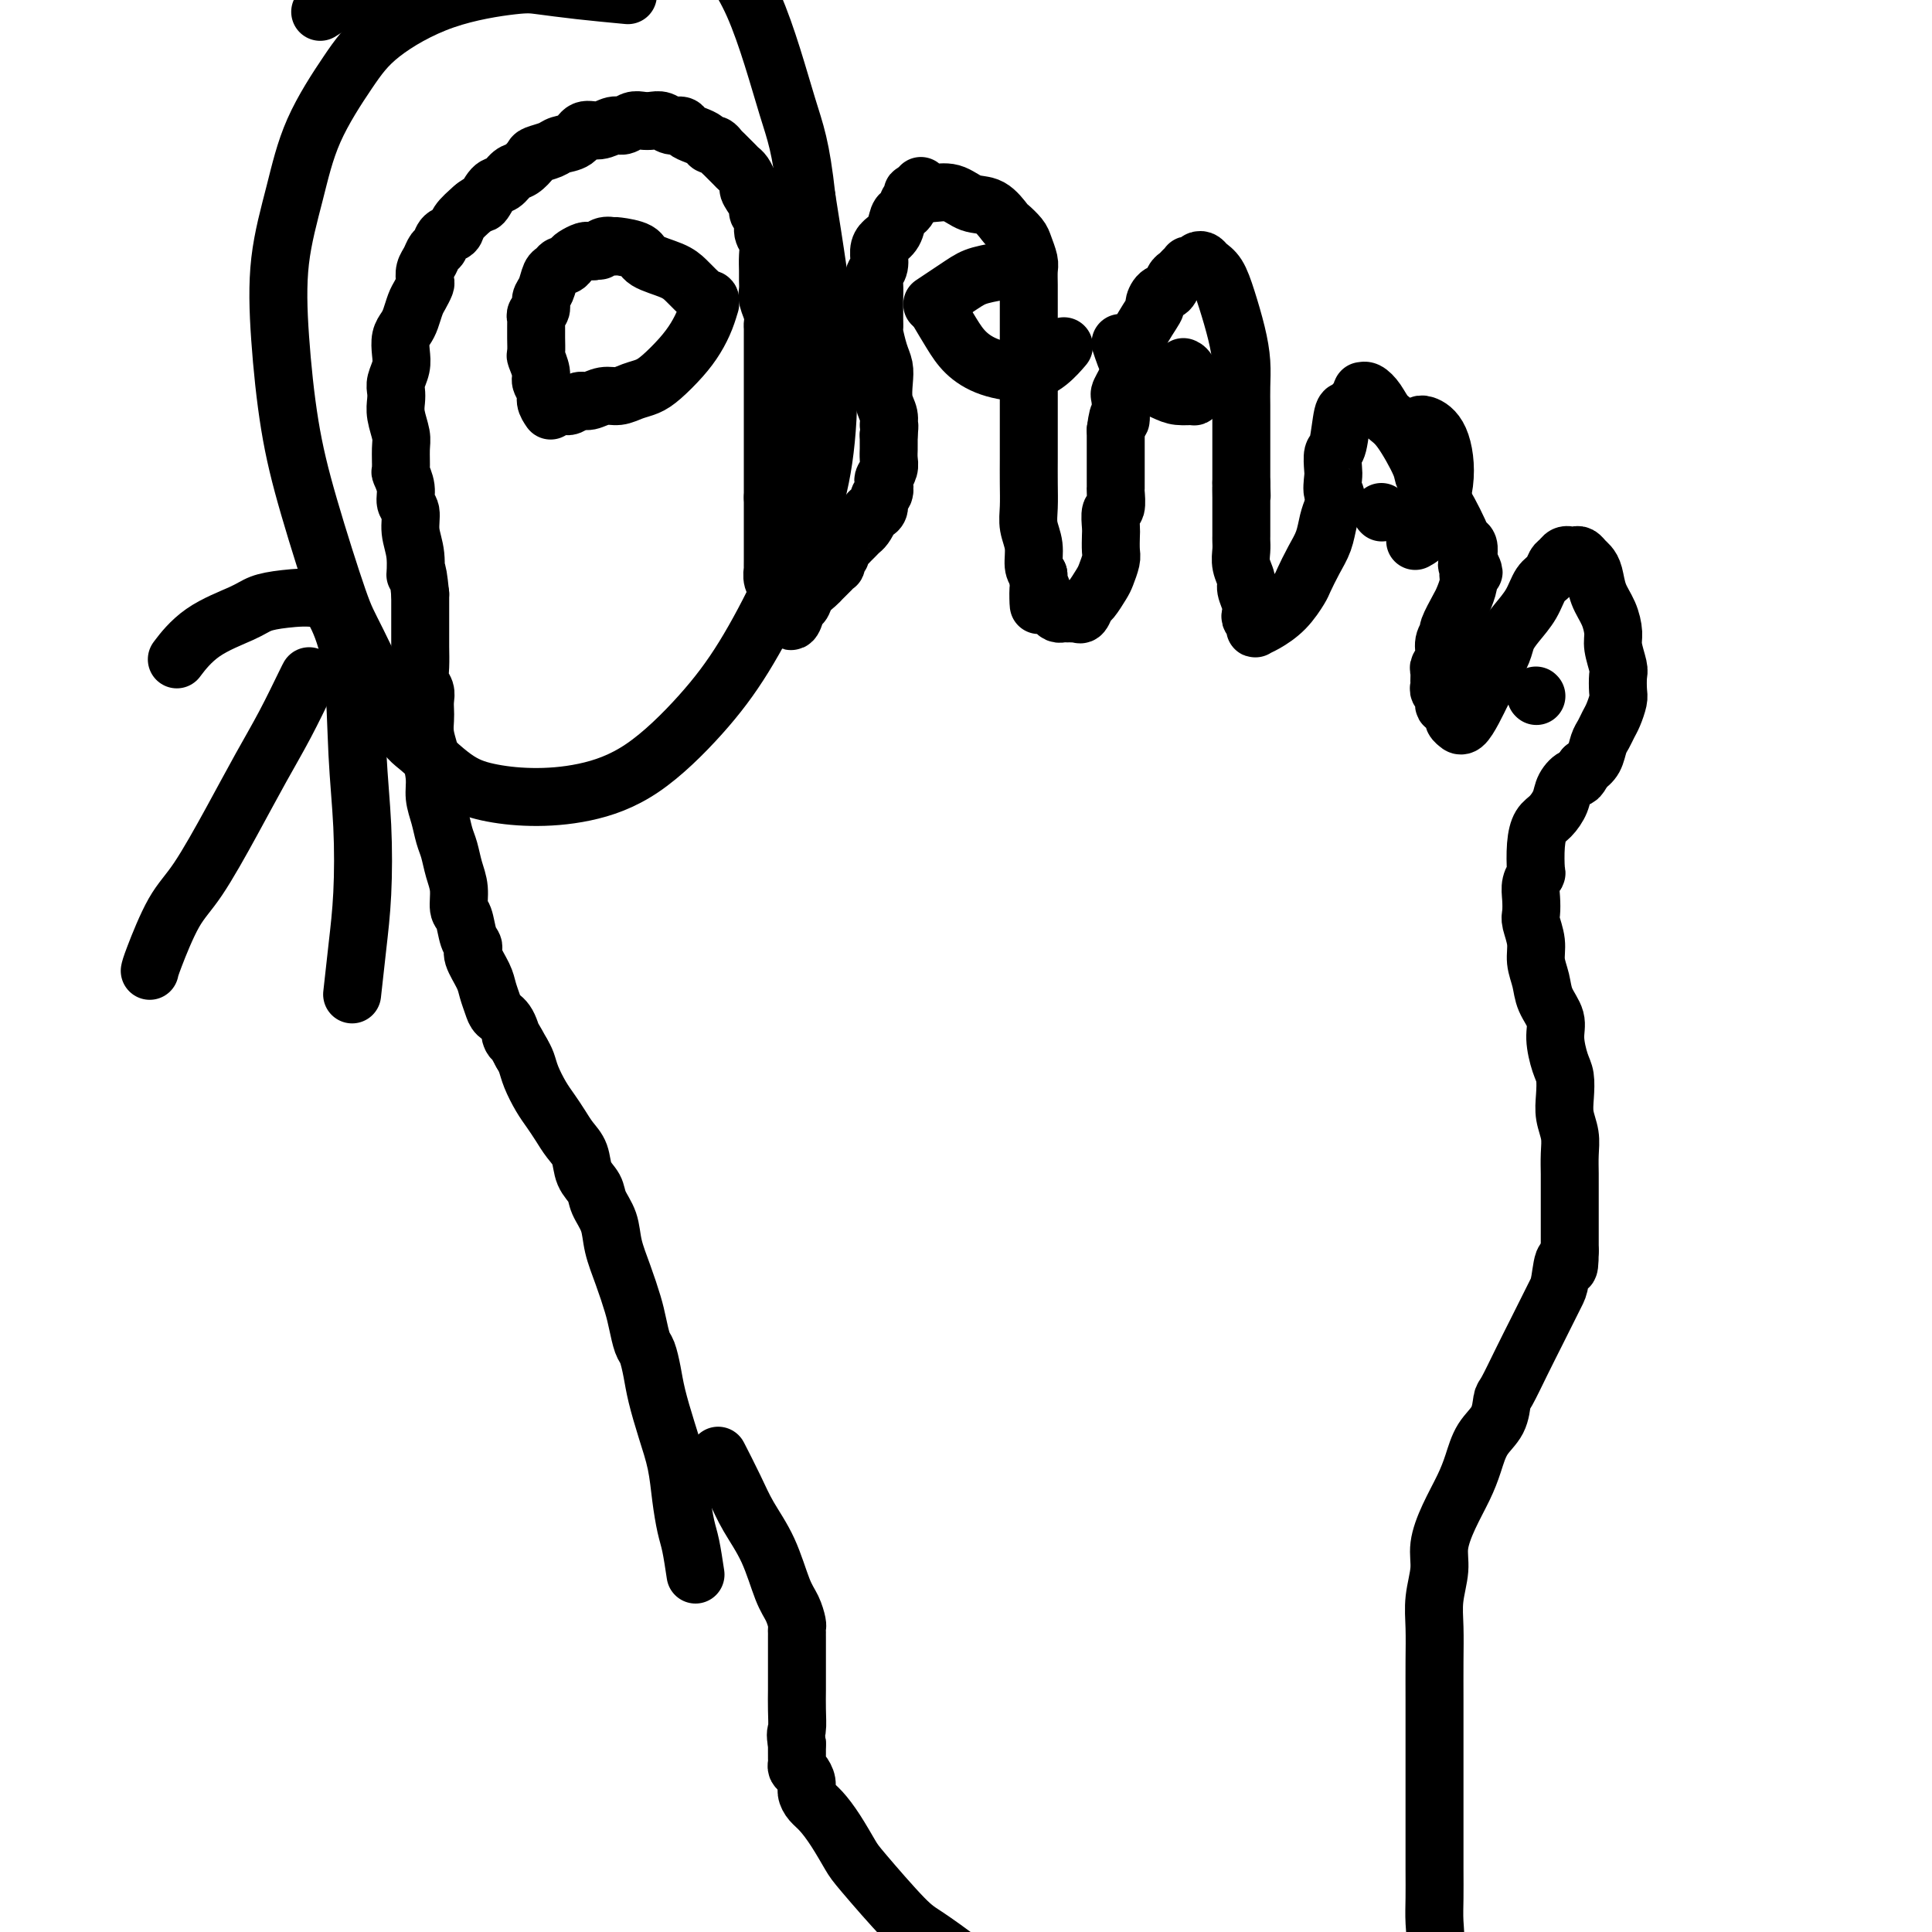
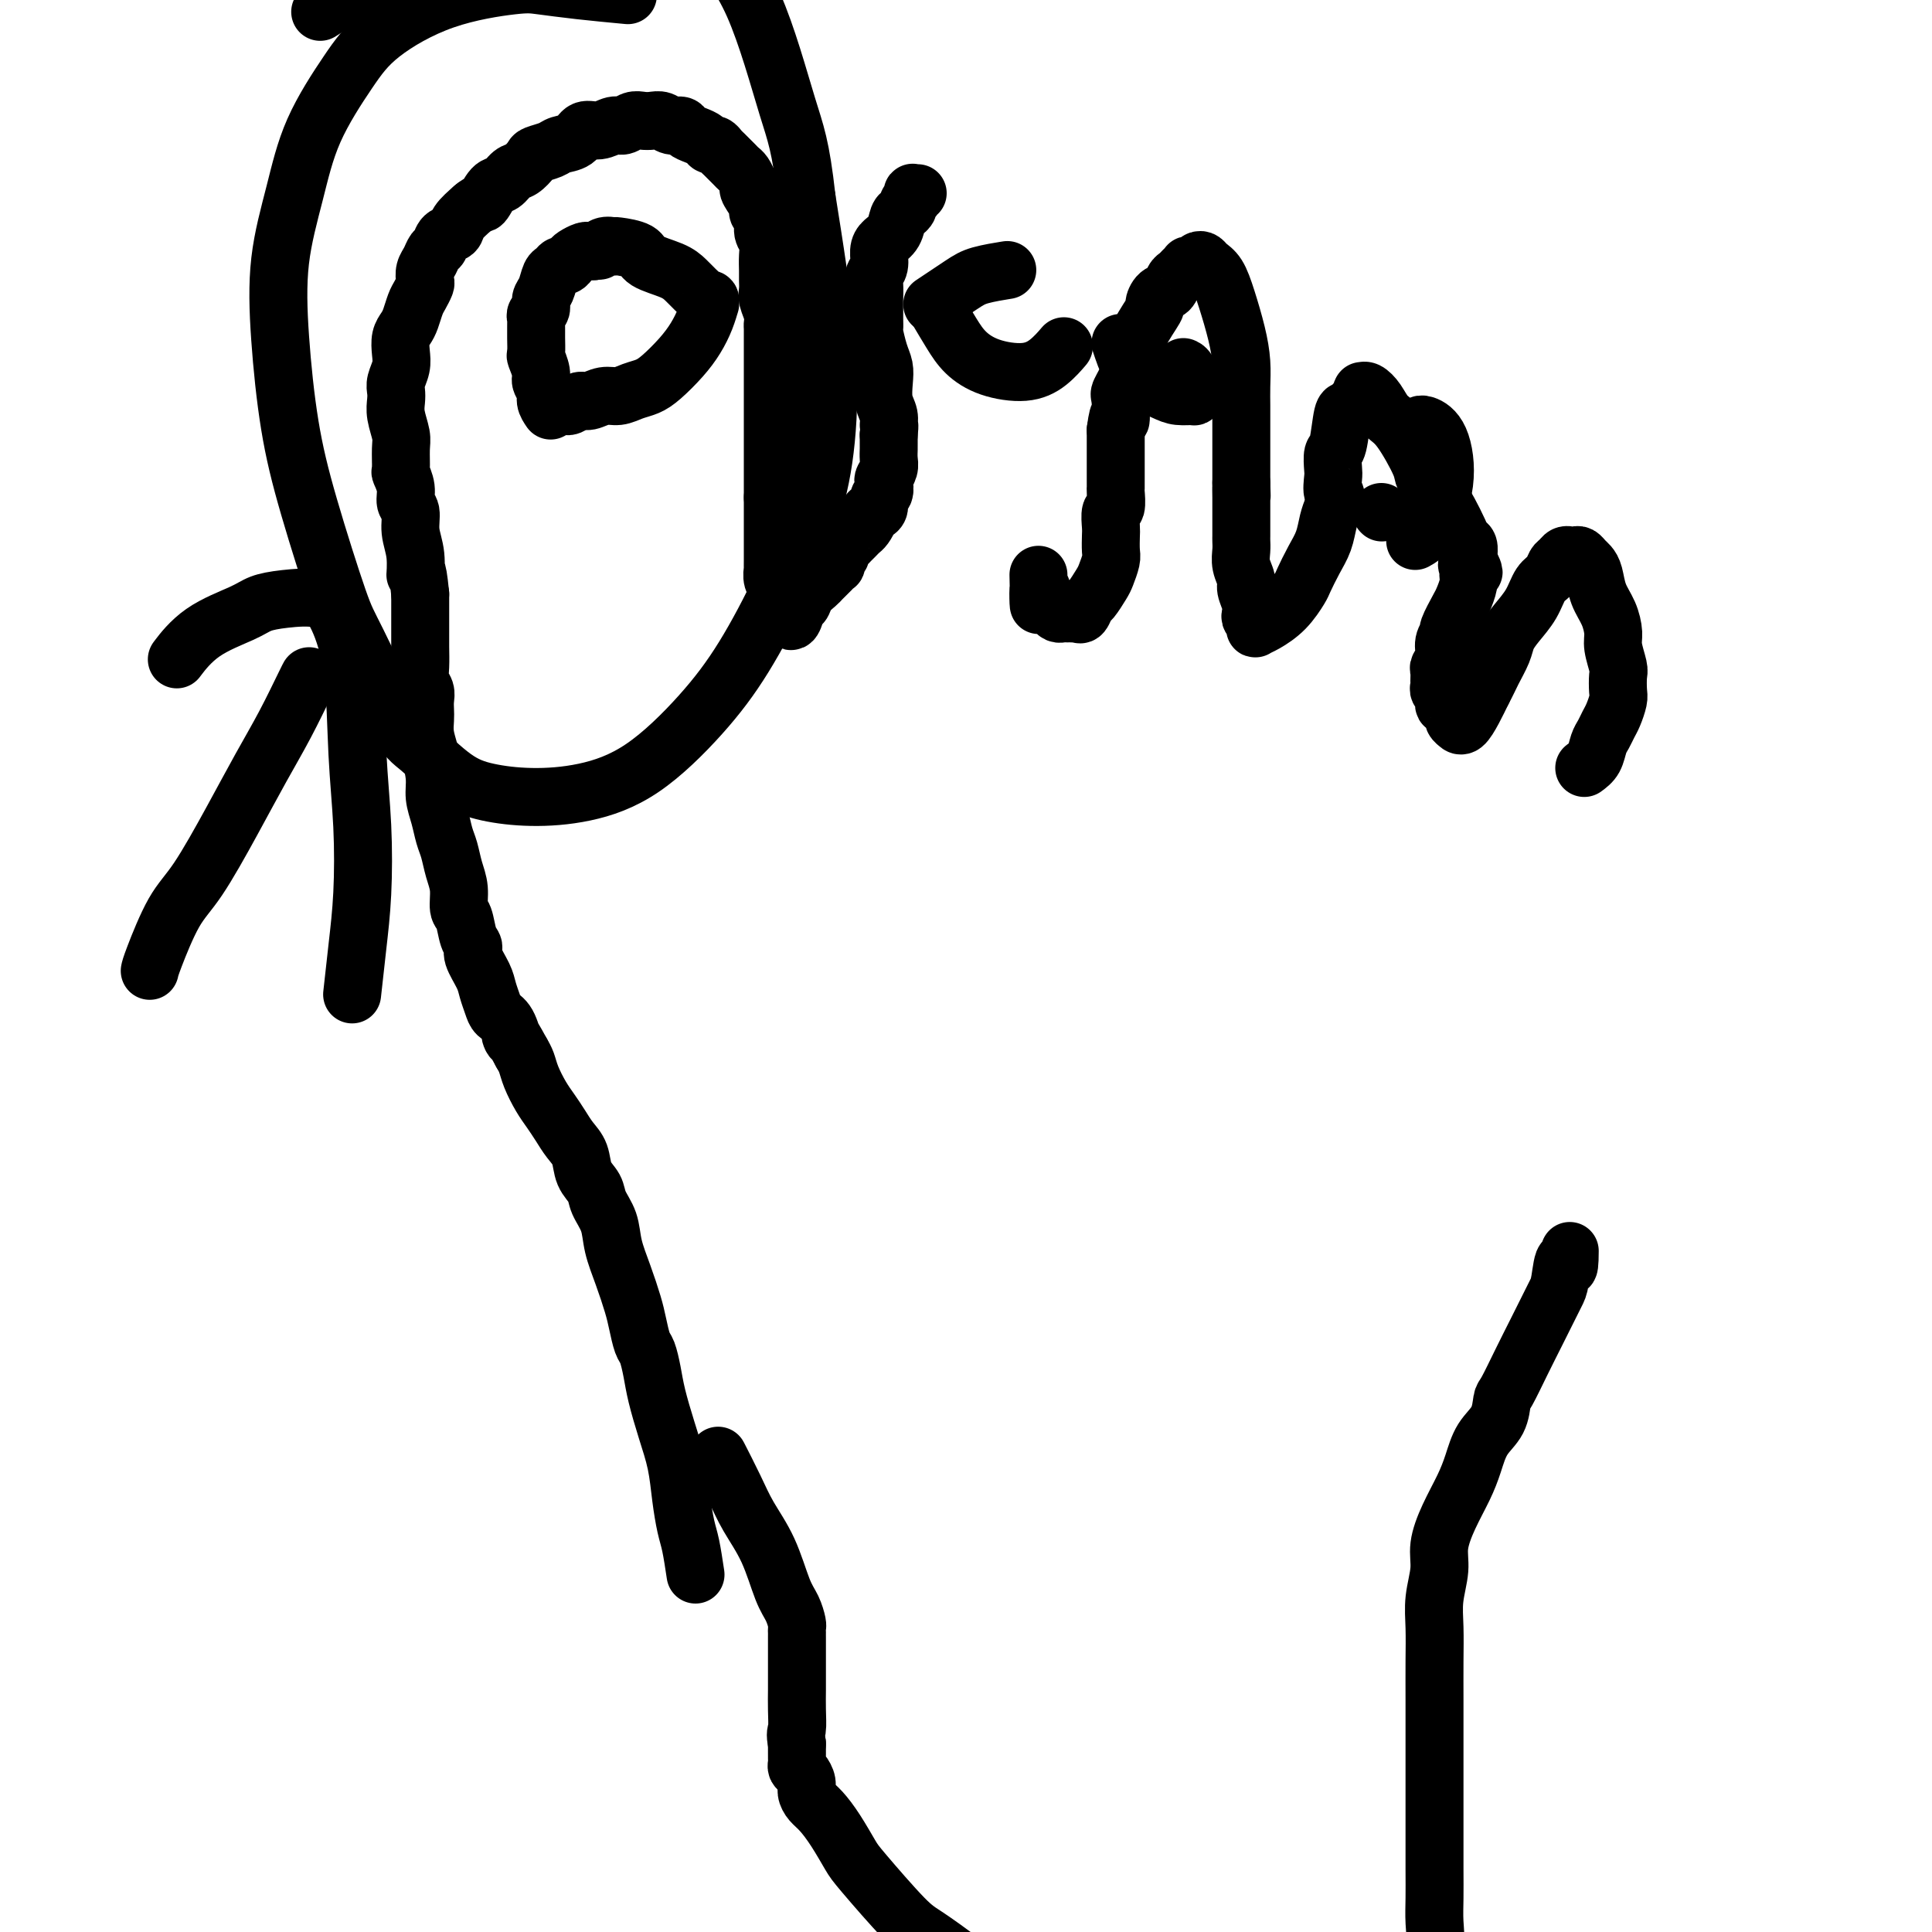
<svg xmlns="http://www.w3.org/2000/svg" viewBox="0 0 400 400" version="1.1">
  <g fill="none" stroke="#000000" stroke-width="12" stroke-linecap="round" stroke-linejoin="round">
    <path d="M144,326c-0.335,-2.220 -0.670,-4.440 -1,-6c-0.330,-1.560 -0.656,-2.461 -1,-4c-0.344,-1.539 -0.708,-3.716 -1,-6c-0.292,-2.284 -0.512,-4.675 -1,-7c-0.488,-2.325 -1.244,-4.585 -2,-7c-0.756,-2.415 -1.512,-4.985 -2,-7c-0.488,-2.015 -0.707,-3.475 -1,-5c-0.293,-1.525 -0.658,-3.116 -1,-4c-0.342,-0.884 -0.659,-1.061 -1,-2c-0.341,-0.939 -0.706,-2.642 -1,-4c-0.294,-1.358 -0.517,-2.373 -1,-4c-0.483,-1.627 -1.228,-3.867 -2,-6c-0.772,-2.133 -1.573,-4.159 -2,-6c-0.427,-1.841 -0.481,-3.497 -1,-5c-0.519,-1.503 -1.504,-2.853 -2,-4c-0.496,-1.147 -0.503,-2.092 -1,-3c-0.497,-0.908 -1.484,-1.779 -2,-3c-0.516,-1.221 -0.561,-2.790 -1,-4c-0.439,-1.210 -1.273,-2.060 -2,-3c-0.727,-0.940 -1.346,-1.971 -2,-3c-0.654,-1.029 -1.341,-2.058 -2,-3c-0.659,-0.942 -1.290,-1.799 -2,-3c-0.710,-1.201 -1.499,-2.746 -2,-4c-0.501,-1.254 -0.715,-2.215 -1,-3c-0.285,-0.785 -0.643,-1.392 -1,-2" />
    <path d="M108,218c-3.206,-5.939 -2.221,-3.285 -2,-3c0.221,0.285 -0.321,-1.798 -1,-3c-0.679,-1.202 -1.496,-1.523 -2,-2c-0.504,-0.477 -0.694,-1.111 -1,-2c-0.306,-0.889 -0.726,-2.032 -1,-3c-0.274,-0.968 -0.402,-1.762 -1,-3c-0.598,-1.238 -1.667,-2.921 -2,-4c-0.333,-1.079 0.069,-1.555 0,-2c-0.069,-0.445 -0.610,-0.859 -1,-2c-0.390,-1.141 -0.629,-3.008 -1,-4c-0.371,-0.992 -0.873,-1.107 -1,-2c-0.127,-0.893 0.121,-2.563 0,-4c-0.121,-1.437 -0.611,-2.642 -1,-4c-0.389,-1.358 -0.678,-2.868 -1,-4c-0.322,-1.132 -0.678,-1.884 -1,-3c-0.322,-1.116 -0.612,-2.595 -1,-4c-0.388,-1.405 -0.875,-2.736 -1,-4c-0.125,-1.264 0.110,-2.460 0,-4c-0.110,-1.540 -0.566,-3.424 -1,-5c-0.434,-1.576 -0.847,-2.845 -1,-4c-0.153,-1.155 -0.045,-2.196 0,-3c0.045,-0.804 0.026,-1.372 0,-2c-0.026,-0.628 -0.060,-1.316 0,-2c0.060,-0.684 0.212,-1.365 0,-2c-0.212,-0.635 -0.789,-1.224 -1,-2c-0.211,-0.776 -0.057,-1.740 0,-3c0.057,-1.260 0.015,-2.815 0,-4c-0.015,-1.185 -0.004,-1.998 0,-3c0.004,-1.002 0.001,-2.193 0,-3c-0.001,-0.807 -0.000,-1.231 0,-2c0.000,-0.769 0.000,-1.885 0,-3" />
    <path d="M87,123c-0.708,-7.226 -0.978,-4.292 -1,-4c-0.022,0.292 0.205,-2.060 0,-4c-0.205,-1.940 -0.843,-3.470 -1,-5c-0.157,-1.530 0.168,-3.062 0,-4c-0.168,-0.938 -0.830,-1.284 -1,-2c-0.170,-0.716 0.152,-1.804 0,-3c-0.152,-1.196 -0.776,-2.501 -1,-3c-0.224,-0.499 -0.046,-0.192 0,-1c0.046,-0.808 -0.040,-2.730 0,-4c0.040,-1.270 0.206,-1.886 0,-3c-0.206,-1.114 -0.783,-2.724 -1,-4c-0.217,-1.276 -0.072,-2.217 0,-3c0.072,-0.783 0.071,-1.407 0,-2c-0.071,-0.593 -0.212,-1.156 0,-2c0.212,-0.844 0.778,-1.968 1,-3c0.222,-1.032 0.101,-1.971 0,-3c-0.101,-1.029 -0.182,-2.148 0,-3c0.182,-0.852 0.627,-1.437 1,-2c0.373,-0.563 0.675,-1.106 1,-2c0.325,-0.894 0.675,-2.141 1,-3c0.325,-0.859 0.626,-1.332 1,-2c0.374,-0.668 0.821,-1.531 1,-2c0.179,-0.469 0.090,-0.544 0,-1c-0.090,-0.456 -0.180,-1.292 0,-2c0.180,-0.708 0.630,-1.288 1,-2c0.370,-0.712 0.661,-1.555 1,-2c0.339,-0.445 0.726,-0.492 1,-1c0.274,-0.508 0.434,-1.476 1,-2c0.566,-0.524 1.537,-0.603 2,-1c0.463,-0.397 0.418,-1.114 1,-2c0.582,-0.886 1.791,-1.943 3,-3" />
    <path d="M98,43c1.595,-1.445 1.582,-0.557 2,-1c0.418,-0.443 1.268,-2.216 2,-3c0.732,-0.784 1.346,-0.577 2,-1c0.654,-0.423 1.348,-1.475 2,-2c0.652,-0.525 1.262,-0.522 2,-1c0.738,-0.478 1.605,-1.436 2,-2c0.395,-0.564 0.317,-0.733 1,-1c0.683,-0.267 2.125,-0.631 3,-1c0.875,-0.369 1.183,-0.744 2,-1c0.817,-0.256 2.144,-0.393 3,-1c0.856,-0.607 1.240,-1.683 2,-2c0.760,-0.317 1.894,0.125 3,0c1.106,-0.125 2.183,-0.818 3,-1c0.817,-0.182 1.374,0.146 2,0c0.626,-0.146 1.322,-0.767 2,-1c0.678,-0.233 1.337,-0.077 2,0c0.663,0.077 1.329,0.076 2,0c0.671,-0.076 1.348,-0.228 2,0c0.652,0.228 1.278,0.834 2,1c0.722,0.166 1.541,-0.109 2,0c0.459,0.109 0.557,0.603 1,1c0.443,0.397 1.232,0.698 2,1c0.768,0.302 1.514,0.605 2,1c0.486,0.395 0.711,0.883 1,1c0.289,0.117 0.641,-0.137 1,0c0.359,0.137 0.726,0.666 1,1c0.274,0.334 0.455,0.473 1,1c0.545,0.527 1.455,1.440 2,2c0.545,0.560 0.724,0.766 1,1c0.276,0.234 0.650,0.495 1,1c0.350,0.505 0.675,1.252 1,2" />
    <path d="M155,38c1.349,1.526 0.222,0.841 0,1c-0.222,0.159 0.461,1.163 1,2c0.539,0.837 0.933,1.508 1,2c0.067,0.492 -0.192,0.806 0,1c0.192,0.194 0.836,0.268 1,1c0.164,0.732 -0.152,2.121 0,3c0.152,0.879 0.773,1.247 1,2c0.227,0.753 0.060,1.891 0,3c-0.060,1.109 -0.012,2.187 0,3c0.012,0.813 -0.011,1.359 0,2c0.011,0.641 0.055,1.375 0,2c-0.055,0.625 -0.211,1.141 0,2c0.211,0.859 0.789,2.061 1,3c0.211,0.939 0.057,1.614 0,2c-0.057,0.386 -0.015,0.482 0,1c0.015,0.518 0.004,1.456 0,2c-0.004,0.544 -0.001,0.693 0,1c0.001,0.307 0.000,0.772 0,1c-0.000,0.228 -0.000,0.220 0,1c0.000,0.780 0.000,2.348 0,3c-0.000,0.652 -0.000,0.389 0,1c0.000,0.611 0.000,2.097 0,3c-0.000,0.903 -0.000,1.224 0,2c0.000,0.776 0.000,2.007 0,3c-0.000,0.993 -0.000,1.748 0,3c0.000,1.252 0.000,3.002 0,4c-0.000,0.998 -0.000,1.242 0,2c0.000,0.758 0.000,2.028 0,3c-0.000,0.972 -0.000,1.646 0,2c0.000,0.354 0.000,0.387 0,1c-0.000,0.613 -0.000,1.807 0,3" />
    <path d="M160,103c0.000,6.341 0.000,3.193 0,3c-0.000,-0.193 -0.000,2.569 0,4c0.000,1.431 0.000,1.531 0,2c-0.000,0.469 -0.001,1.309 0,2c0.001,0.691 0.004,1.235 0,2c-0.004,0.765 -0.016,1.753 0,2c0.016,0.247 0.061,-0.246 0,0c-0.061,0.246 -0.227,1.232 0,2c0.227,0.768 0.846,1.320 1,2c0.154,0.680 -0.156,1.489 0,2c0.156,0.511 0.777,0.725 1,1c0.223,0.275 0.046,0.609 0,1c-0.046,0.391 0.039,0.837 0,1c-0.039,0.163 -0.203,0.044 0,0c0.203,-0.044 0.772,-0.013 1,0c0.228,0.013 0.114,0.006 0,0" />
    <path d="M163,127c0.865,3.522 1.527,0.328 2,-1c0.473,-1.328 0.756,-0.789 1,-1c0.244,-0.211 0.448,-1.171 1,-2c0.552,-0.829 1.453,-1.528 2,-2c0.547,-0.472 0.739,-0.719 1,-1c0.261,-0.281 0.592,-0.596 1,-1c0.408,-0.404 0.893,-0.896 1,-1c0.107,-0.104 -0.163,0.179 0,0c0.163,-0.179 0.761,-0.822 1,-1c0.239,-0.178 0.120,0.107 0,0c-0.120,-0.107 -0.239,-0.606 0,-1c0.239,-0.394 0.838,-0.683 1,-1c0.162,-0.317 -0.111,-0.663 0,-1c0.111,-0.337 0.607,-0.667 1,-1c0.393,-0.333 0.684,-0.670 1,-1c0.316,-0.330 0.658,-0.653 1,-1c0.342,-0.347 0.683,-0.720 1,-1c0.317,-0.280 0.611,-0.469 1,-1c0.389,-0.531 0.874,-1.403 1,-2c0.126,-0.597 -0.106,-0.918 0,-1c0.106,-0.082 0.551,0.076 1,0c0.449,-0.076 0.904,-0.387 1,-1c0.096,-0.613 -0.167,-1.529 0,-2c0.167,-0.471 0.763,-0.496 1,-1c0.237,-0.504 0.116,-1.487 0,-2c-0.116,-0.513 -0.227,-0.556 0,-1c0.227,-0.444 0.793,-1.287 1,-2c0.207,-0.713 0.055,-1.294 0,-2c-0.055,-0.706 -0.015,-1.536 0,-2c0.015,-0.464 0.004,-0.561 0,-1c-0.004,-0.439 -0.002,-1.219 0,-2" />
    <path d="M184,90c0.293,-2.686 0.027,-1.902 0,-2c-0.027,-0.098 0.186,-1.077 0,-2c-0.186,-0.923 -0.772,-1.789 -1,-3c-0.228,-1.211 -0.100,-2.768 0,-4c0.100,-1.232 0.170,-2.140 0,-3c-0.170,-0.860 -0.582,-1.673 -1,-3c-0.418,-1.327 -0.844,-3.170 -1,-4c-0.156,-0.830 -0.041,-0.649 0,-1c0.041,-0.351 0.010,-1.235 0,-2c-0.010,-0.765 0.001,-1.411 0,-2c-0.001,-0.589 -0.015,-1.120 0,-2c0.015,-0.880 0.059,-2.109 0,-3c-0.059,-0.891 -0.219,-1.445 0,-2c0.219,-0.555 0.818,-1.112 1,-2c0.182,-0.888 -0.054,-2.108 0,-3c0.054,-0.892 0.397,-1.458 1,-2c0.603,-0.542 1.467,-1.062 2,-2c0.533,-0.938 0.735,-2.294 1,-3c0.265,-0.706 0.593,-0.763 1,-1c0.407,-0.237 0.894,-0.656 1,-1c0.106,-0.344 -0.168,-0.614 0,-1c0.168,-0.386 0.780,-0.888 1,-1c0.220,-0.112 0.049,0.166 0,0c-0.049,-0.166 0.025,-0.775 0,-1c-0.025,-0.225 -0.150,-0.064 0,0c0.150,0.064 0.575,0.032 1,0" />
-     <path d="M190,40c1.350,-2.937 0.226,-0.780 0,0c-0.226,0.780 0.445,0.182 1,0c0.555,-0.182 0.993,0.053 2,0c1.007,-0.053 2.583,-0.394 4,0c1.417,0.394 2.674,1.523 4,2c1.326,0.477 2.722,0.301 4,1c1.278,0.699 2.437,2.274 3,3c0.563,0.726 0.529,0.602 1,1c0.471,0.398 1.447,1.317 2,2c0.553,0.683 0.684,1.132 1,2c0.316,0.868 0.817,2.157 1,3c0.183,0.843 0.049,1.241 0,2c-0.049,0.759 -0.013,1.880 0,3c0.013,1.120 0.004,2.239 0,3c-0.004,0.761 -0.001,1.164 0,2c0.001,0.836 0.000,2.103 0,3c-0.000,0.897 -0.000,1.423 0,2c0.000,0.577 0.000,1.207 0,2c-0.000,0.793 -0.000,1.751 0,3c0.000,1.249 -0.000,2.789 0,4c0.000,1.211 0.000,2.094 0,3c-0.000,0.906 -0.000,1.837 0,3c0.000,1.163 0.000,2.558 0,4c-0.000,1.442 -0.001,2.930 0,4c0.001,1.070 0.004,1.720 0,3c-0.004,1.280 -0.016,3.190 0,5c0.016,1.810 0.060,3.521 0,5c-0.060,1.479 -0.222,2.726 0,4c0.222,1.274 0.829,2.574 1,4c0.171,1.426 -0.094,2.979 0,4c0.094,1.021 0.547,1.511 1,2" />
    <path d="M215,119c0.250,10.686 -0.126,4.901 0,3c0.126,-1.901 0.755,0.082 1,1c0.245,0.918 0.107,0.772 0,1c-0.107,0.228 -0.183,0.832 0,1c0.183,0.168 0.626,-0.098 1,0c0.374,0.098 0.679,0.562 1,1c0.321,0.438 0.660,0.849 1,1c0.340,0.151 0.683,0.040 1,0c0.317,-0.040 0.610,-0.009 1,0c0.390,0.009 0.878,-0.005 1,0c0.122,0.005 -0.123,0.028 0,0c0.123,-0.028 0.614,-0.109 1,0c0.386,0.109 0.666,0.406 1,0c0.334,-0.406 0.720,-1.516 1,-2c0.280,-0.484 0.453,-0.341 1,-1c0.547,-0.659 1.467,-2.120 2,-3c0.533,-0.880 0.679,-1.179 1,-2c0.321,-0.821 0.817,-2.164 1,-3c0.183,-0.836 0.053,-1.163 0,-2c-0.053,-0.837 -0.028,-2.182 0,-3c0.028,-0.818 0.060,-1.107 0,-2c-0.060,-0.893 -0.212,-2.390 0,-3c0.212,-0.610 0.789,-0.333 1,-1c0.211,-0.667 0.057,-2.279 0,-3c-0.057,-0.721 -0.015,-0.552 0,-1c0.015,-0.448 0.004,-1.512 0,-2c-0.004,-0.488 -0.001,-0.399 0,-1c0.001,-0.601 0.000,-1.893 0,-3c-0.000,-1.107 -0.000,-2.031 0,-3c0.000,-0.969 0.000,-1.985 0,-3" />
    <path d="M231,89c0.683,-5.180 0.890,-2.129 1,-2c0.110,0.129 0.121,-2.666 0,-4c-0.121,-1.334 -0.375,-1.209 0,-2c0.375,-0.791 1.378,-2.497 2,-4c0.622,-1.503 0.862,-2.802 1,-4c0.138,-1.198 0.173,-2.295 1,-4c0.827,-1.705 2.445,-4.019 3,-5c0.555,-0.981 0.047,-0.630 0,-1c-0.047,-0.370 0.368,-1.461 1,-2c0.632,-0.539 1.480,-0.526 2,-1c0.520,-0.474 0.713,-1.434 1,-2c0.287,-0.566 0.668,-0.739 1,-1c0.332,-0.261 0.614,-0.609 1,-1c0.386,-0.391 0.877,-0.823 1,-1c0.123,-0.177 -0.123,-0.097 0,0c0.123,0.097 0.613,0.212 1,0c0.387,-0.212 0.670,-0.751 1,-1c0.330,-0.249 0.708,-0.207 1,0c0.292,0.207 0.499,0.578 1,1c0.501,0.422 1.297,0.896 2,2c0.703,1.104 1.313,2.840 2,5c0.687,2.160 1.452,4.745 2,7c0.548,2.255 0.879,4.179 1,6c0.121,1.821 0.032,3.540 0,5c-0.032,1.460 -0.009,2.660 0,4c0.009,1.340 0.002,2.821 0,4c-0.002,1.179 -0.001,2.056 0,3c0.001,0.944 0.000,1.954 0,3c-0.000,1.046 -0.000,2.128 0,3c0.000,0.872 0.000,1.535 0,2c-0.000,0.465 -0.000,0.733 0,1" />
    <path d="M257,100c0.155,4.913 0.041,1.697 0,1c-0.041,-0.697 -0.011,1.125 0,2c0.011,0.875 0.003,0.801 0,1c-0.003,0.199 -0.001,0.669 0,1c0.001,0.331 0.000,0.522 0,1c-0.000,0.478 0.000,1.244 0,2c-0.000,0.756 -0.001,1.504 0,2c0.001,0.496 0.004,0.742 0,1c-0.004,0.258 -0.016,0.529 0,1c0.016,0.471 0.061,1.141 0,2c-0.061,0.859 -0.226,1.908 0,3c0.226,1.092 0.844,2.229 1,3c0.156,0.771 -0.151,1.176 0,2c0.151,0.824 0.759,2.067 1,3c0.241,0.933 0.116,1.557 0,2c-0.116,0.443 -0.223,0.705 0,1c0.223,0.295 0.776,0.621 1,1c0.224,0.379 0.120,0.809 0,1c-0.120,0.191 -0.254,0.142 0,0c0.254,-0.142 0.897,-0.376 2,-1c1.103,-0.624 2.666,-1.639 4,-3c1.334,-1.361 2.437,-3.067 3,-4c0.563,-0.933 0.584,-1.093 1,-2c0.416,-0.907 1.225,-2.563 2,-4c0.775,-1.437 1.516,-2.656 2,-4c0.484,-1.344 0.710,-2.813 1,-4c0.290,-1.187 0.645,-2.094 1,-3" />
    <path d="M276,105c1.084,-3.147 0.293,-2.516 0,-3c-0.293,-0.484 -0.090,-2.085 0,-3c0.090,-0.915 0.065,-1.144 0,-2c-0.065,-0.856 -0.172,-2.337 0,-3c0.172,-0.663 0.623,-0.506 1,-2c0.377,-1.494 0.679,-4.638 1,-6c0.321,-1.362 0.661,-0.943 1,-1c0.339,-0.057 0.679,-0.589 1,-1c0.321,-0.411 0.624,-0.700 1,-1c0.376,-0.300 0.825,-0.611 1,-1c0.175,-0.389 0.077,-0.854 0,-1c-0.077,-0.146 -0.132,0.029 0,0c0.132,-0.029 0.453,-0.260 1,0c0.547,0.260 1.321,1.012 2,2c0.679,0.988 1.264,2.211 2,3c0.736,0.789 1.625,1.144 3,3c1.375,1.856 3.237,5.215 4,7c0.763,1.785 0.428,1.998 1,3c0.572,1.002 2.052,2.792 3,4c0.948,1.208 1.364,1.833 2,3c0.636,1.167 1.491,2.876 2,4c0.509,1.124 0.673,1.662 1,2c0.327,0.338 0.819,0.476 1,1c0.181,0.524 0.052,1.436 0,2c-0.052,0.564 -0.026,0.782 0,1" />
    <path d="M304,116c2.165,4.353 0.577,1.737 0,1c-0.577,-0.737 -0.142,0.405 0,1c0.142,0.595 -0.008,0.643 0,1c0.008,0.357 0.175,1.022 0,2c-0.175,0.978 -0.692,2.267 -1,3c-0.308,0.733 -0.407,0.910 -1,2c-0.593,1.090 -1.679,3.094 -2,4c-0.321,0.906 0.124,0.714 0,1c-0.124,0.286 -0.818,1.050 -1,2c-0.182,0.950 0.148,2.086 0,3c-0.148,0.914 -0.773,1.607 -1,2c-0.227,0.393 -0.057,0.485 0,1c0.057,0.515 0.000,1.452 0,2c-0.000,0.548 0.057,0.706 0,1c-0.057,0.294 -0.226,0.723 0,1c0.226,0.277 0.849,0.403 1,1c0.151,0.597 -0.171,1.665 0,2c0.171,0.335 0.834,-0.064 1,0c0.166,0.064 -0.166,0.591 0,1c0.166,0.409 0.831,0.700 1,1c0.169,0.300 -0.159,0.608 0,1c0.159,0.392 0.805,0.867 1,1c0.195,0.133 -0.061,-0.078 0,0c0.061,0.078 0.440,0.444 1,0c0.560,-0.444 1.303,-1.698 2,-3c0.697,-1.302 1.349,-2.651 2,-4" />
    <path d="M307,143c0.961,-1.785 1.363,-2.749 2,-4c0.637,-1.251 1.507,-2.790 2,-4c0.493,-1.210 0.608,-2.092 1,-3c0.392,-0.908 1.061,-1.844 2,-3c0.939,-1.156 2.150,-2.533 3,-4c0.850,-1.467 1.341,-3.024 2,-4c0.659,-0.976 1.487,-1.372 2,-2c0.513,-0.628 0.711,-1.489 1,-2c0.289,-0.511 0.669,-0.673 1,-1c0.331,-0.327 0.614,-0.821 1,-1c0.386,-0.179 0.877,-0.045 1,0c0.123,0.045 -0.122,0.001 0,0c0.122,-0.001 0.610,0.043 1,0c0.390,-0.043 0.681,-0.171 1,0c0.319,0.171 0.666,0.642 1,1c0.334,0.358 0.654,0.603 1,1c0.346,0.397 0.719,0.948 1,2c0.281,1.052 0.471,2.607 1,4c0.529,1.393 1.396,2.623 2,4c0.604,1.377 0.946,2.901 1,4c0.054,1.099 -0.181,1.774 0,3c0.181,1.226 0.778,3.004 1,4c0.222,0.996 0.071,1.211 0,2c-0.071,0.789 -0.060,2.151 0,3c0.060,0.849 0.171,1.185 0,2c-0.171,0.815 -0.622,2.109 -1,3c-0.378,0.891 -0.681,1.380 -1,2c-0.319,0.620 -0.652,1.372 -1,2c-0.348,0.628 -0.709,1.130 -1,2c-0.291,0.870 -0.512,2.106 -1,3c-0.488,0.894 -1.244,1.447 -2,2" />
-     <path d="M328,159c-1.424,2.844 -1.484,1.954 -2,2c-0.516,0.046 -1.487,1.028 -2,2c-0.513,0.972 -0.569,1.935 -1,3c-0.431,1.065 -1.239,2.231 -2,3c-0.761,0.769 -1.476,1.139 -2,2c-0.524,0.861 -0.859,2.211 -1,4c-0.141,1.789 -0.090,4.016 0,5c0.090,0.984 0.219,0.723 0,1c-0.219,0.277 -0.787,1.091 -1,2c-0.213,0.909 -0.072,1.912 0,3c0.072,1.088 0.075,2.261 0,3c-0.075,0.739 -0.229,1.043 0,2c0.229,0.957 0.840,2.566 1,4c0.160,1.434 -0.130,2.692 0,4c0.130,1.308 0.679,2.665 1,4c0.321,1.335 0.416,2.649 1,4c0.584,1.351 1.659,2.738 2,4c0.341,1.262 -0.053,2.399 0,4c0.053,1.601 0.554,3.667 1,5c0.446,1.333 0.837,1.934 1,3c0.163,1.066 0.096,2.596 0,4c-0.096,1.404 -0.222,2.680 0,4c0.222,1.320 0.792,2.684 1,4c0.208,1.316 0.056,2.583 0,4c-0.056,1.417 -0.015,2.983 0,4c0.015,1.017 0.004,1.487 0,2c-0.004,0.513 -0.001,1.071 0,2c0.001,0.929 0.000,2.228 0,3c-0.000,0.772 -0.000,1.015 0,2c0.000,0.985 0.000,2.710 0,4c-0.000,1.290 -0.000,2.145 0,3" />
    <path d="M325,259c-0.020,5.814 -0.571,2.349 -1,2c-0.429,-0.349 -0.736,2.417 -1,4c-0.264,1.583 -0.484,1.983 -1,3c-0.516,1.017 -1.329,2.651 -2,4c-0.671,1.349 -1.200,2.412 -2,4c-0.800,1.588 -1.870,3.701 -3,6c-1.130,2.299 -2.319,4.785 -3,6c-0.681,1.215 -0.853,1.159 -1,2c-0.147,0.841 -0.269,2.579 -1,4c-0.731,1.421 -2.070,2.525 -3,4c-0.930,1.475 -1.449,3.320 -2,5c-0.551,1.680 -1.132,3.197 -2,5c-0.868,1.803 -2.022,3.894 -3,6c-0.978,2.106 -1.779,4.226 -2,6c-0.221,1.774 0.137,3.200 0,5c-0.137,1.800 -0.769,3.973 -1,6c-0.231,2.027 -0.062,3.907 0,6c0.062,2.093 0.017,4.400 0,7c-0.017,2.600 -0.004,5.494 0,8c0.004,2.506 0.001,4.625 0,7c-0.001,2.375 -0.000,5.008 0,7c0.000,1.992 0.000,3.344 0,5c-0.000,1.656 -0.000,3.618 0,5c0.000,1.382 0.002,2.185 0,4c-0.002,1.815 -0.006,4.641 0,7c0.006,2.359 0.024,4.251 0,6c-0.024,1.749 -0.089,3.355 0,5c0.089,1.645 0.332,3.327 0,5c-0.332,1.673 -1.238,3.335 -2,5c-0.762,1.665 -1.381,3.332 -2,5" />
    <path d="M293,413c-0.920,2.251 -1.219,2.879 -2,4c-0.781,1.121 -2.043,2.735 -3,4c-0.957,1.265 -1.610,2.181 -3,3c-1.390,0.819 -3.516,1.541 -5,2c-1.484,0.459 -2.327,0.655 -4,1c-1.673,0.345 -4.175,0.840 -8,1c-3.825,0.160 -8.972,-0.016 -11,0c-2.028,0.016 -0.938,0.224 -2,0c-1.062,-0.224 -4.277,-0.881 -7,-1c-2.723,-0.119 -4.953,0.300 -7,0c-2.047,-0.300 -3.911,-1.317 -6,-2c-2.089,-0.683 -4.404,-1.031 -7,-2c-2.596,-0.969 -5.471,-2.560 -8,-4c-2.529,-1.440 -4.710,-2.729 -7,-4c-2.290,-1.271 -4.690,-2.526 -7,-4c-2.310,-1.474 -4.529,-3.169 -7,-5c-2.471,-1.831 -5.193,-3.798 -7,-5c-1.807,-1.202 -2.700,-1.638 -5,-4c-2.300,-2.362 -6.006,-6.649 -8,-9c-1.994,-2.351 -2.275,-2.765 -3,-4c-0.725,-1.235 -1.892,-3.289 -3,-5c-1.108,-1.711 -2.156,-3.078 -3,-4c-0.844,-0.922 -1.484,-1.399 -2,-2c-0.516,-0.601 -0.909,-1.327 -1,-2c-0.091,-0.673 0.119,-1.294 0,-2c-0.119,-0.706 -0.568,-1.498 -1,-2c-0.432,-0.502 -0.848,-0.715 -1,-1c-0.152,-0.285 -0.041,-0.643 0,-1c0.041,-0.357 0.011,-0.711 0,-1c-0.011,-0.289 -0.003,-0.511 0,-1c0.003,-0.489 0.002,-1.244 0,-2" />
    <path d="M165,361c-0.464,-2.351 -0.124,-2.227 0,-3c0.124,-0.773 0.033,-2.442 0,-4c-0.033,-1.558 -0.009,-3.007 0,-4c0.009,-0.993 0.002,-1.532 0,-2c-0.002,-0.468 -0.001,-0.864 0,-2c0.001,-1.136 0.000,-3.012 0,-4c-0.000,-0.988 0.000,-1.087 0,-1c-0.000,0.087 -0.000,0.360 0,0c0.000,-0.360 0.001,-1.352 0,-2c-0.001,-0.648 -0.002,-0.953 0,-1c0.002,-0.047 0.009,0.165 0,0c-0.009,-0.165 -0.035,-0.706 0,-1c0.035,-0.294 0.130,-0.342 0,-1c-0.130,-0.658 -0.484,-1.926 -1,-3c-0.516,-1.074 -1.193,-1.952 -2,-4c-0.807,-2.048 -1.744,-5.264 -3,-8c-1.256,-2.736 -2.832,-4.991 -4,-7c-1.168,-2.009 -1.930,-3.772 -3,-6c-1.070,-2.228 -2.449,-4.922 -3,-6c-0.551,-1.078 -0.276,-0.539 0,0" />
    <path d="M31,201c0.075,-0.383 0.150,-0.767 1,-3c0.850,-2.233 2.474,-6.316 4,-9c1.526,-2.684 2.955,-3.969 5,-7c2.045,-3.031 4.706,-7.807 7,-12c2.294,-4.193 4.223,-7.803 6,-11c1.777,-3.197 3.404,-5.981 5,-9c1.596,-3.019 3.160,-6.274 4,-8c0.840,-1.726 0.954,-1.922 1,-2c0.046,-0.078 0.023,-0.039 0,0" />
    <path d="M37,136c-0.349,0.459 -0.697,0.919 0,0c0.697,-0.919 2.441,-3.215 5,-5c2.559,-1.785 5.934,-3.059 8,-4c2.066,-0.941 2.823,-1.549 4,-2c1.177,-0.451 2.773,-0.745 5,-1c2.227,-0.255 5.084,-0.469 7,0c1.916,0.469 2.892,1.623 4,4c1.108,2.377 2.347,5.979 3,11c0.653,5.021 0.721,11.462 1,17c0.279,5.538 0.768,10.172 1,15c0.232,4.828 0.207,9.851 0,14c-0.207,4.149 -0.594,7.425 -1,11c-0.406,3.575 -0.830,7.450 -1,9c-0.170,1.550 -0.085,0.775 0,0" />
    <path d="M130,-1c-3.414,-0.322 -6.828,-0.644 -10,-1c-3.172,-0.356 -6.102,-0.748 -8,-1c-1.898,-0.252 -2.762,-0.366 -6,0c-3.238,0.366 -8.848,1.211 -14,3c-5.152,1.789 -9.847,4.523 -13,7c-3.153,2.477 -4.766,4.698 -7,8c-2.234,3.302 -5.091,7.685 -7,12c-1.909,4.315 -2.870,8.560 -4,13c-1.130,4.440 -2.430,9.073 -3,14c-0.570,4.927 -0.411,10.147 0,16c0.411,5.853 1.075,12.338 2,18c0.925,5.662 2.110,10.500 4,17c1.890,6.500 4.485,14.662 6,19c1.515,4.338 1.949,4.854 4,9c2.051,4.146 5.720,11.924 8,16c2.280,4.076 3.171,4.450 5,6c1.829,1.550 4.594,4.276 7,6c2.406,1.724 4.451,2.447 7,3c2.549,0.553 5.603,0.935 9,1c3.397,0.065 7.138,-0.187 11,-1c3.862,-0.813 7.846,-2.185 12,-5c4.154,-2.815 8.479,-7.072 12,-11c3.521,-3.928 6.239,-7.529 9,-12c2.761,-4.471 5.566,-9.814 8,-15c2.434,-5.186 4.498,-10.215 6,-15c1.502,-4.785 2.443,-9.327 3,-15c0.557,-5.673 0.731,-12.478 0,-21c-0.731,-8.522 -2.365,-18.761 -4,-29" />
    <path d="M167,41c-1.216,-10.948 -2.256,-13.317 -4,-19c-1.744,-5.683 -4.190,-14.680 -7,-21c-2.810,-6.320 -5.982,-9.964 -9,-13c-3.018,-3.036 -5.880,-5.466 -9,-7c-3.120,-1.534 -6.498,-2.173 -11,-2c-4.502,0.173 -10.129,1.157 -14,2c-3.871,0.843 -5.988,1.543 -10,3c-4.012,1.457 -9.921,3.669 -15,6c-5.079,2.331 -9.329,4.781 -13,7c-3.671,2.219 -6.763,4.205 -8,5c-1.237,0.795 -0.618,0.397 0,0" />
    <path d="M114,85c-0.455,-0.670 -0.910,-1.339 -1,-2c-0.090,-0.661 0.186,-1.313 0,-2c-0.186,-0.687 -0.835,-1.409 -1,-2c-0.165,-0.591 0.152,-1.051 0,-2c-0.152,-0.949 -0.773,-2.387 -1,-3c-0.227,-0.613 -0.061,-0.402 0,-1c0.061,-0.598 0.015,-2.006 0,-3c-0.015,-0.994 -0.000,-1.575 0,-2c0.000,-0.425 -0.015,-0.695 0,-1c0.015,-0.305 0.060,-0.647 0,-1c-0.060,-0.353 -0.223,-0.718 0,-1c0.223,-0.282 0.833,-0.481 1,-1c0.167,-0.519 -0.110,-1.358 0,-2c0.110,-0.642 0.607,-1.085 1,-2c0.393,-0.915 0.683,-2.301 1,-3c0.317,-0.699 0.661,-0.712 1,-1c0.339,-0.288 0.672,-0.851 1,-1c0.328,-0.149 0.651,0.118 1,0c0.349,-0.118 0.723,-0.620 1,-1c0.277,-0.380 0.456,-0.638 1,-1c0.544,-0.362 1.454,-0.828 2,-1c0.546,-0.172 0.727,-0.049 1,0c0.273,0.049 0.636,0.025 1,0" />
    <path d="M123,52c1.591,-0.713 1.067,0.005 1,0c-0.067,-0.005 0.322,-0.731 1,-1c0.678,-0.269 1.645,-0.080 2,0c0.355,0.080 0.097,0.052 0,0c-0.097,-0.052 -0.034,-0.127 1,0c1.034,0.127 3.040,0.458 4,1c0.960,0.542 0.873,1.297 2,2c1.127,0.703 3.468,1.355 5,2c1.532,0.645 2.257,1.282 3,2c0.743,0.718 1.505,1.517 2,2c0.495,0.483 0.722,0.649 1,1c0.278,0.351 0.608,0.887 1,1c0.392,0.113 0.846,-0.196 1,0c0.154,0.196 0.009,0.897 0,1c-0.009,0.103 0.118,-0.394 0,0c-0.118,0.394 -0.482,1.678 -1,3c-0.518,1.322 -1.191,2.683 -2,4c-0.809,1.317 -1.753,2.592 -3,4c-1.247,1.408 -2.798,2.951 -4,4c-1.202,1.049 -2.055,1.606 -3,2c-0.945,0.394 -1.982,0.626 -3,1c-1.018,0.374 -2.016,0.888 -3,1c-0.984,0.112 -1.952,-0.180 -3,0c-1.048,0.180 -2.176,0.833 -3,1c-0.824,0.167 -1.345,-0.151 -2,0c-0.655,0.151 -1.446,0.771 -2,1c-0.554,0.229 -0.873,0.065 -1,0c-0.127,-0.065 -0.064,-0.033 0,0" />
    <path d="M194,64c1.032,1.741 2.064,3.481 3,5c0.936,1.519 1.775,2.816 3,4c1.225,1.184 2.837,2.254 5,3c2.163,0.746 4.879,1.169 7,1c2.121,-0.169 3.648,-0.930 5,-2c1.352,-1.070 2.529,-2.449 3,-3c0.471,-0.551 0.235,-0.276 0,0" />
    <path d="M193,63c2.232,-1.494 4.464,-2.988 6,-4c1.536,-1.012 2.375,-1.542 4,-2c1.625,-0.458 4.036,-0.845 5,-1c0.964,-0.155 0.482,-0.077 0,0" />
    <path d="M232,71c0.609,1.826 1.218,3.652 2,5c0.782,1.348 1.737,2.219 3,3c1.263,0.781 2.836,1.474 4,2c1.164,0.526 1.920,0.886 3,1c1.080,0.114 2.483,-0.018 3,0c0.517,0.018 0.149,0.187 0,0c-0.149,-0.187 -0.079,-0.730 0,-1c0.079,-0.270 0.165,-0.268 0,-1c-0.165,-0.732 -0.583,-2.197 -1,-3c-0.417,-0.803 -0.833,-0.944 -1,-1c-0.167,-0.056 -0.083,-0.028 0,0" />
    <path d="M293,112c0.920,-0.497 1.840,-0.995 3,-3c1.160,-2.005 2.559,-5.518 3,-9c0.441,-3.482 -0.078,-6.933 -1,-9c-0.922,-2.067 -2.248,-2.749 -3,-3c-0.752,-0.251 -0.929,-0.072 -1,0c-0.071,0.072 -0.035,0.036 0,0" />
    <path d="M286,106c0.000,0.000 0.100,0.100 0.1,0.1" />
-     <path d="M318,144c0.000,0.000 0.100,0.100 0.1,0.1" />
  </g>
</svg>